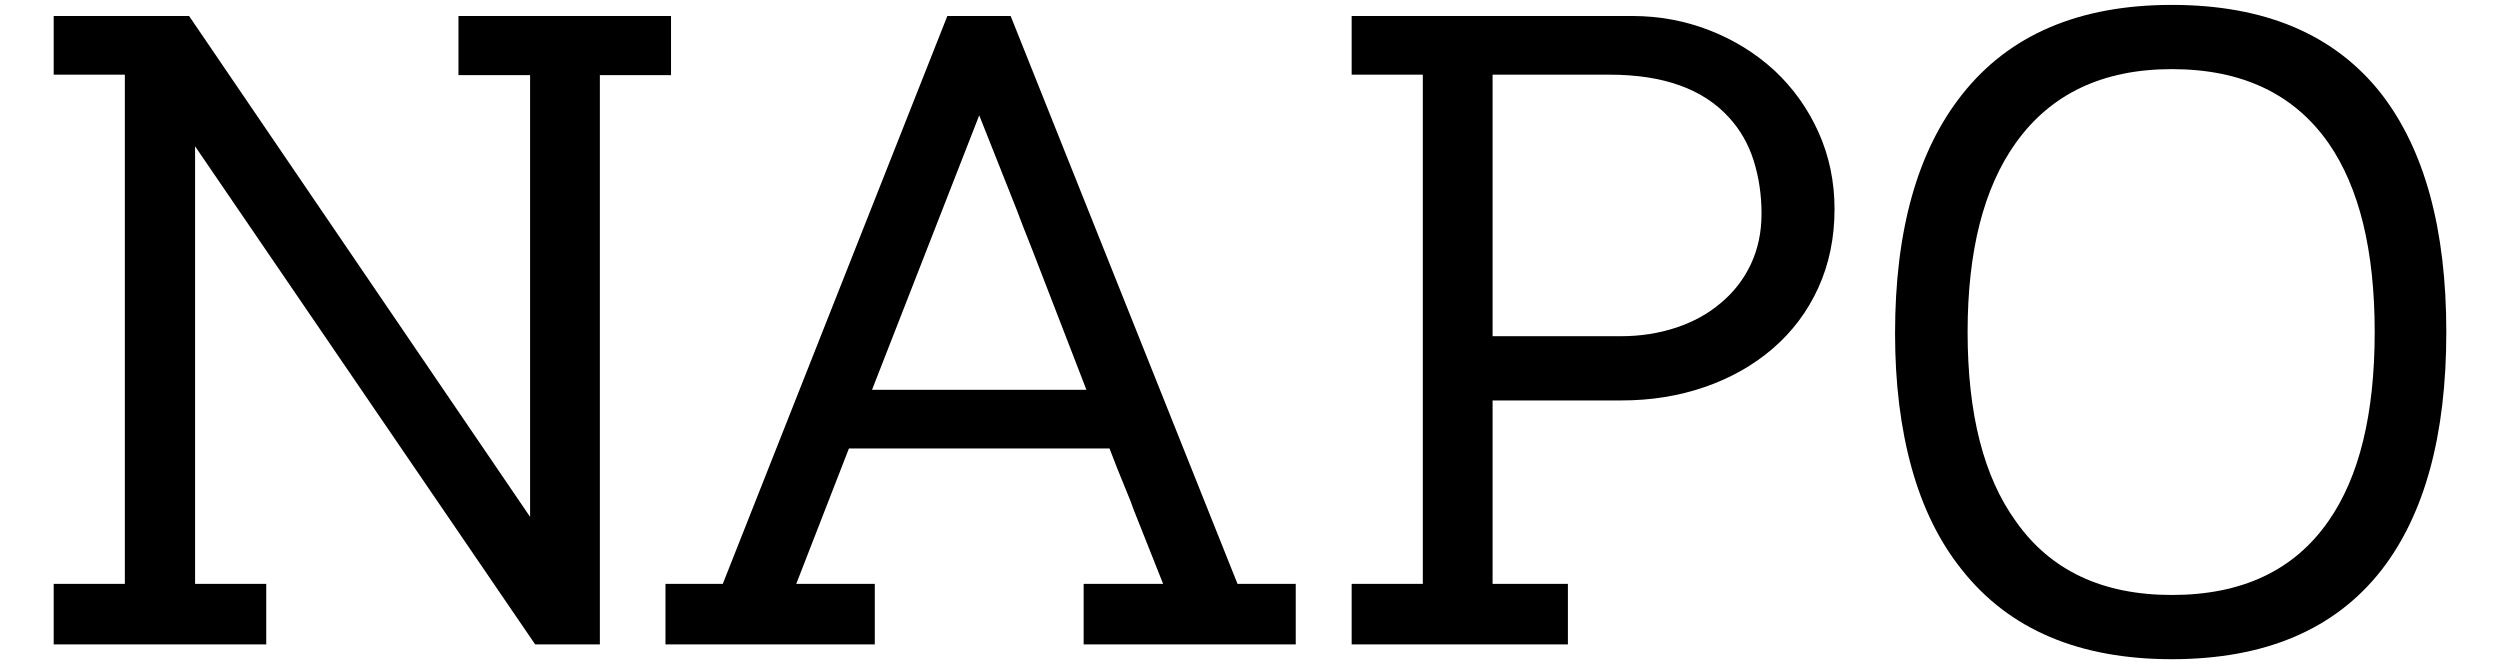
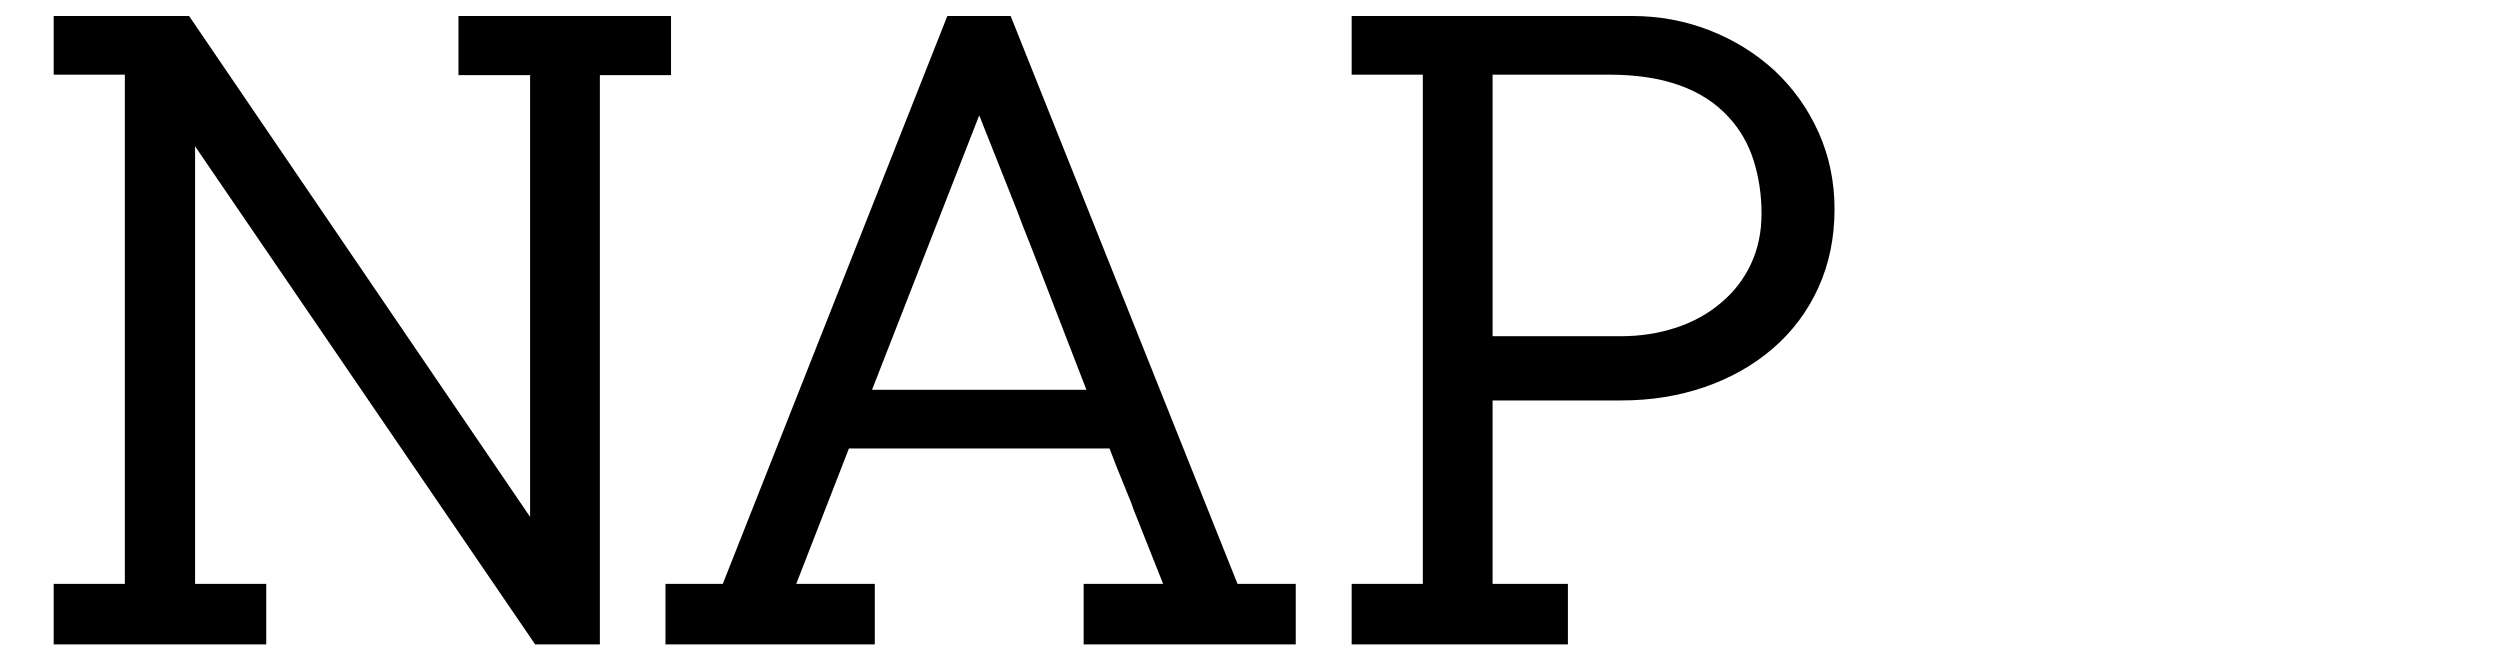
<svg xmlns="http://www.w3.org/2000/svg" version="1.1" id="Layer_1" x="0px" y="0px" width="542.5px" height="144.109px" viewBox="0 0 542.5 144.109" enable-background="new 0 0 542.5 144.109" xml:space="preserve">
  <g>
    <path d="M130.17,139.837h-14.038L42.333,31.746v94.956h15.441v13.135H11.65v-13.135h15.442V16.204H11.65V3.47H41.03l74,108.693   V16.305H99.487V3.47h46.125v12.835H130.17V139.837z" />
    <path d="M184.215,97.323l-11.43,29.379h17.045v13.135h-45.422v-13.135h12.434L205.573,3.47h13.737l49.232,123.232h12.634v13.135   h-46.024v-13.135h17.246l-5.815-14.64c-0.336-0.802-0.636-1.586-0.903-2.356c-0.268-0.768-0.536-1.454-0.802-2.056   c-1.872-4.545-3.243-7.987-4.111-10.328H184.215z M212.492,25.028l-23.263,59.561h46.525l-11.631-30.081   c-1.604-4.011-2.775-7.02-3.51-9.025L212.492,25.028z" />
    <path d="M351.867,86.895h-27.976v39.808h16.344v13.135H293.31v-13.135h15.441V16.204H293.31V3.47h60.863   c5.883,0,11.481,1.038,16.796,3.108c5.313,2.073,10.009,4.981,14.088,8.724c4.076,3.811,7.27,8.29,9.575,13.436   c2.307,5.148,3.46,10.696,3.46,16.645c0,6.217-1.171,11.899-3.51,17.046c-2.341,5.148-5.648,9.56-9.927,13.236   c-4.211,3.609-9.125,6.384-14.739,8.322C364.301,85.927,358.284,86.895,351.867,86.895z M349.261,16.204h-25.369v56.753h27.875   c4.212,0,8.188-0.618,11.933-1.855c3.742-1.236,6.984-3.023,9.726-5.364c2.809-2.339,4.979-5.146,6.518-8.422   c1.537-3.275,2.307-6.919,2.307-10.93c0-4.077-0.569-7.921-1.704-11.531c-1.138-3.609-2.942-6.751-5.415-9.426   C369.515,19.28,360.892,16.204,349.261,16.204z" />
-     <path d="M530.85,72.055c0,22.395-4.713,39.641-14.139,51.739c-10.095,12.834-25.234,19.252-45.422,19.252   c-20.122,0-35.295-6.45-45.522-19.353c-4.881-6.082-8.523-13.452-10.93-22.109c-2.407-8.657-3.61-18.4-3.61-29.229   c0-22.326,4.847-39.606,14.54-51.84c10.228-12.968,25.4-19.452,45.522-19.452c20.188,0,35.327,6.417,45.422,19.252   C526.137,32.482,530.85,49.729,530.85,72.055z M426.97,72.055c0,17.715,3.475,31.385,10.428,41.011   c7.486,10.696,18.783,16.043,33.892,16.043c15.241,0,26.571-5.347,33.991-16.043c6.685-9.559,10.027-23.229,10.027-41.011   c0-17.713-3.343-31.385-10.027-41.011c-7.487-10.694-18.818-16.043-33.991-16.043c-14.976,0-26.271,5.349-33.892,16.043   C430.444,40.805,426.97,54.475,426.97,72.055z" />
  </g>
</svg>